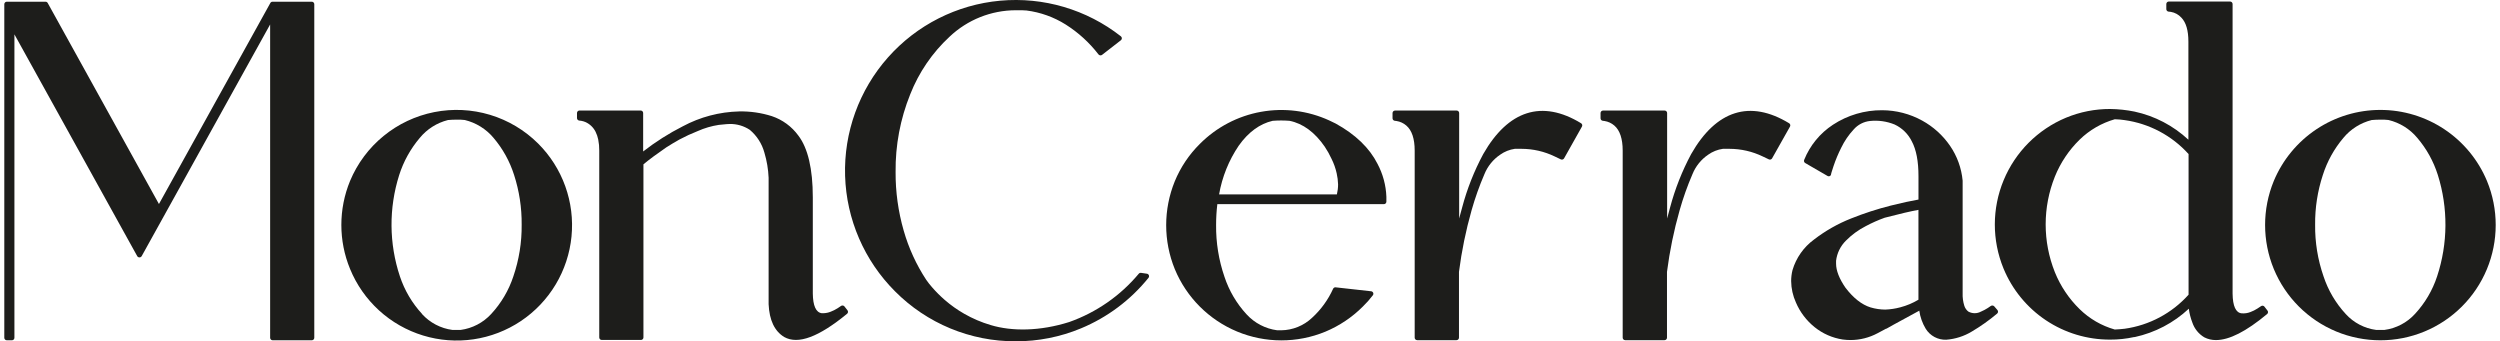
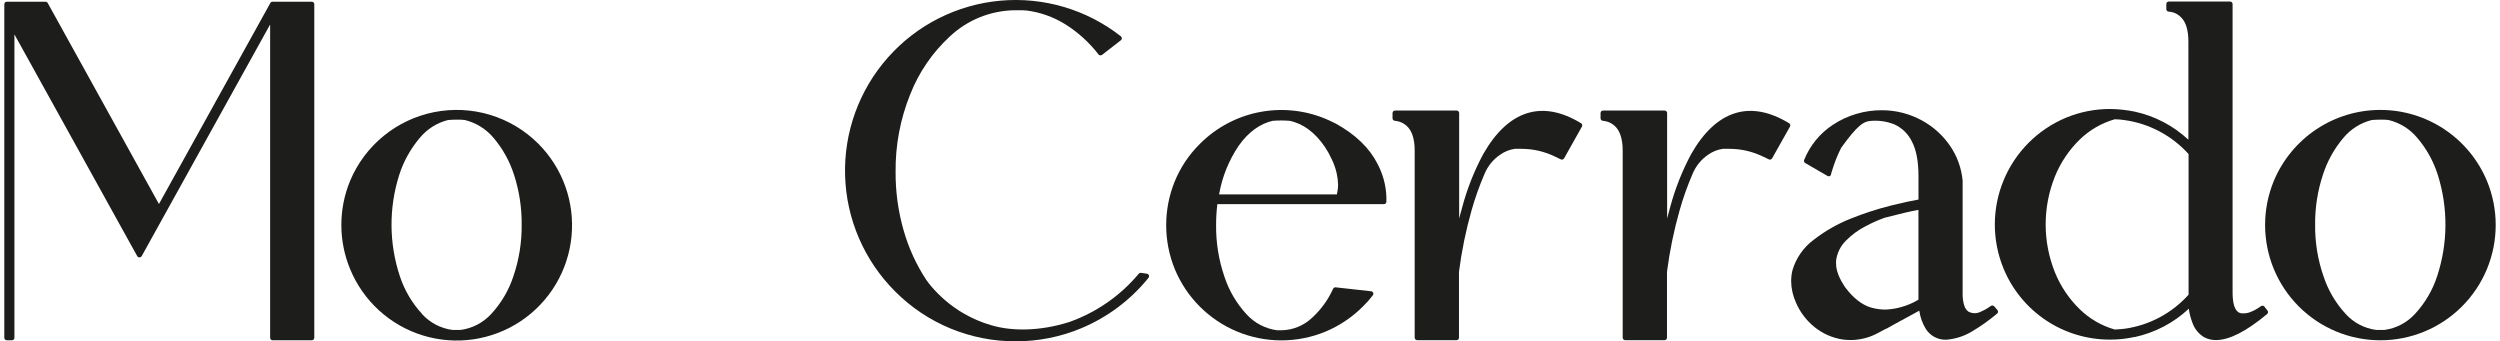
<svg xmlns="http://www.w3.org/2000/svg" width="293" height="40" viewBox="0 0 293 40" fill="none">
  <path d="M36.53 0.2H31.94C31.887 0.2 31.836 0.214 31.791 0.241C31.746 0.268 31.709 0.306 31.684 0.352L18.628 23.911L5.592 0.352C5.566 0.306 5.529 0.268 5.483 0.241C5.437 0.214 5.385 0.2 5.332 0.2H0.8C0.762 0.199 0.723 0.207 0.687 0.221C0.651 0.236 0.618 0.257 0.591 0.284C0.563 0.311 0.541 0.344 0.526 0.38C0.511 0.415 0.504 0.454 0.504 0.493V39.588C0.504 39.627 0.511 39.665 0.526 39.701C0.541 39.736 0.563 39.769 0.591 39.796C0.618 39.823 0.651 39.845 0.687 39.859C0.723 39.874 0.762 39.881 0.8 39.88H1.394C1.432 39.881 1.471 39.874 1.507 39.859C1.543 39.845 1.576 39.823 1.603 39.796C1.631 39.769 1.653 39.736 1.668 39.701C1.683 39.665 1.69 39.627 1.69 39.588V4.028L16.086 30.025C16.113 30.069 16.151 30.104 16.196 30.129C16.241 30.154 16.292 30.167 16.343 30.167C16.395 30.167 16.445 30.154 16.49 30.129C16.535 30.104 16.573 30.069 16.601 30.025L31.66 2.866V39.588C31.66 39.666 31.691 39.74 31.745 39.795C31.8 39.85 31.875 39.88 31.952 39.88H36.542C36.62 39.88 36.694 39.85 36.749 39.795C36.804 39.74 36.834 39.666 36.834 39.588V0.493C36.835 0.453 36.827 0.414 36.811 0.378C36.796 0.341 36.773 0.308 36.745 0.281C36.716 0.254 36.682 0.233 36.645 0.219C36.608 0.205 36.569 0.198 36.53 0.2Z" fill="#1D1D1B" />
  <path d="M63.067 16.82C61.493 15.255 59.559 14.101 57.434 13.459C55.309 12.818 53.059 12.709 50.882 13.141C48.705 13.574 46.667 14.535 44.949 15.941C43.231 17.346 41.885 19.152 41.029 21.2C39.666 24.507 39.666 28.218 41.029 31.525C41.788 33.377 42.95 35.036 44.429 36.385C45.908 37.733 47.668 38.735 49.582 39.32C51.496 39.905 53.516 40.058 55.496 39.767C57.477 39.476 59.367 38.748 61.032 37.638C62.697 36.527 64.094 35.06 65.123 33.343C66.152 31.627 66.787 29.703 66.981 27.711C67.176 25.719 66.926 23.709 66.249 21.826C65.572 19.942 64.485 18.233 63.067 16.82ZM49.471 36.799C48.299 35.53 47.411 34.025 46.867 32.386C45.588 28.537 45.559 24.382 46.785 20.516C47.293 18.921 48.112 17.442 49.195 16.165C50.045 15.13 51.204 14.395 52.503 14.068C52.833 14.039 53.171 14.023 53.521 14.023C53.871 14.023 54.188 14.023 54.473 14.064C55.789 14.383 56.968 15.115 57.839 16.153C58.923 17.427 59.743 18.905 60.249 20.5C60.857 22.381 61.158 24.348 61.139 26.325C61.162 28.387 60.833 30.439 60.166 32.39C59.627 34.029 58.74 35.533 57.567 36.799C56.627 37.823 55.357 38.485 53.978 38.669H53.521C53.358 38.678 53.194 38.678 53.031 38.669C51.655 38.489 50.387 37.826 49.454 36.799H49.471Z" fill="#1D1D1B" />
-   <path d="M98.961 35.904C98.915 35.85 98.85 35.815 98.78 35.805C98.709 35.795 98.637 35.812 98.578 35.851L98.166 36.127C97.906 36.292 97.63 36.43 97.342 36.539C97.079 36.643 96.8 36.7 96.518 36.708H96.304C95.628 36.613 95.278 35.834 95.261 34.392V23.132C95.261 19.799 94.689 17.364 93.568 15.893C92.794 14.827 91.706 14.03 90.457 13.611C89.221 13.22 87.93 13.033 86.634 13.059C84.322 13.113 82.055 13.712 80.017 14.806C78.38 15.638 76.827 16.624 75.378 17.752V13.244C75.378 13.166 75.347 13.092 75.292 13.037C75.237 12.982 75.163 12.952 75.085 12.952H67.916C67.839 12.952 67.764 12.982 67.71 13.037C67.655 13.092 67.624 13.166 67.624 13.244V13.837C67.623 13.909 67.649 13.978 67.696 14.032C67.743 14.086 67.808 14.121 67.879 14.13L68.118 14.159C68.286 14.189 68.451 14.237 68.609 14.303C69.128 14.534 69.55 14.939 69.803 15.448C69.946 15.736 70.05 16.04 70.112 16.355C70.197 16.778 70.237 17.209 70.232 17.64V39.551C70.232 39.628 70.263 39.703 70.317 39.758C70.372 39.812 70.447 39.843 70.524 39.843H75.118C75.196 39.843 75.27 39.812 75.325 39.758C75.38 39.703 75.411 39.628 75.411 39.551V19.259C76.103 18.683 76.997 18.023 78.076 17.282C78.55 16.977 79.073 16.664 79.63 16.351C80.324 15.98 81.039 15.65 81.772 15.362C82.56 15.011 83.391 14.767 84.244 14.637C85.089 14.546 85.41 14.53 85.534 14.53C86.367 14.518 87.183 14.758 87.878 15.218C88.707 15.914 89.303 16.847 89.588 17.892C89.874 18.849 90.04 19.839 90.082 20.837V35.649C90.165 37.524 90.779 38.817 91.916 39.501C93.539 40.404 95.957 39.501 99.278 36.774C99.309 36.749 99.334 36.718 99.352 36.684C99.371 36.649 99.382 36.611 99.385 36.572C99.391 36.493 99.366 36.414 99.315 36.354L98.961 35.904Z" fill="#1D1D1B" />
  <path d="M134.431 32.081L133.73 31.978C133.681 31.97 133.63 31.976 133.583 31.994C133.536 32.012 133.494 32.042 133.463 32.081C131.302 34.664 128.488 36.619 125.313 37.742C121.93 38.813 118.622 38.863 116.088 38.092C115.012 37.773 113.976 37.329 113.002 36.77C112.187 36.304 111.419 35.759 110.712 35.142C110.185 34.683 109.69 34.187 109.232 33.659C108.989 33.385 108.762 33.096 108.553 32.794C107.386 31.016 106.495 29.071 105.912 27.026C105.27 24.791 104.95 22.475 104.964 20.149C104.93 17.031 105.514 13.936 106.682 11.044C107.693 8.48 109.267 6.177 111.288 4.304C113.385 2.316 116.162 1.206 119.051 1.201C119.673 1.201 120.101 1.201 120.311 1.23C121.944 1.438 123.512 2.001 124.905 2.878C126.38 3.812 127.68 4.997 128.745 6.38C128.794 6.44 128.864 6.479 128.94 6.489C129.017 6.499 129.095 6.479 129.157 6.434L131.365 4.72C131.402 4.693 131.432 4.657 131.452 4.616C131.472 4.575 131.482 4.53 131.481 4.485C131.481 4.44 131.47 4.396 131.45 4.356C131.43 4.316 131.401 4.281 131.365 4.254C127.354 1.112 122.295 -0.38 117.22 0.082C112.146 0.545 107.439 2.926 104.062 6.741C100.684 10.556 98.889 15.516 99.045 20.609C99.2 25.702 101.294 30.544 104.898 34.145C106.75 36.009 108.953 37.487 111.381 38.492C113.808 39.497 116.411 40.009 119.038 40C121.661 40.008 124.259 39.495 126.681 38.488C129.776 37.205 132.5 35.167 134.604 32.559C134.636 32.518 134.657 32.47 134.665 32.419C134.673 32.367 134.667 32.315 134.649 32.267C134.632 32.219 134.603 32.177 134.565 32.145C134.526 32.112 134.48 32.09 134.431 32.081Z" fill="#1D1D1B" />
  <path d="M156.543 14.48L155.793 14.118C153.288 12.969 150.491 12.616 147.779 13.107C145.067 13.597 142.571 14.908 140.627 16.861C139.364 18.11 138.363 19.599 137.686 21.241C136.34 24.543 136.34 28.24 137.686 31.541C139.056 34.852 141.685 37.484 144.994 38.859C148.304 40.233 152.023 40.237 155.336 38.871C156.975 38.187 158.464 37.189 159.72 35.933C160.146 35.522 160.54 35.078 160.898 34.607C160.93 34.565 160.95 34.516 160.957 34.465C160.963 34.413 160.956 34.36 160.935 34.312C160.915 34.265 160.882 34.223 160.84 34.192C160.798 34.161 160.748 34.142 160.696 34.137L156.539 33.675C156.479 33.668 156.417 33.68 156.364 33.71C156.311 33.739 156.268 33.785 156.242 33.84C155.659 35.132 154.818 36.292 153.77 37.248C152.795 38.17 151.508 38.692 150.165 38.71C149.914 38.71 149.753 38.71 149.692 38.71C148.309 38.529 147.035 37.865 146.095 36.836C144.926 35.568 144.042 34.065 143.503 32.427C142.836 30.48 142.505 28.433 142.527 26.375C142.526 25.557 142.575 24.74 142.671 23.927H162.192C162.269 23.927 162.344 23.897 162.399 23.842C162.454 23.787 162.484 23.712 162.484 23.635V23.058C162.433 21.709 162.076 20.389 161.442 19.198C160.499 17.335 158.855 15.753 156.543 14.48ZM155.262 17.195C155.561 17.642 155.824 18.112 156.049 18.6C156.323 19.144 156.528 19.72 156.659 20.314C156.755 20.738 156.81 21.17 156.823 21.604C156.823 22.002 156.776 22.399 156.683 22.786H142.877C143.231 20.74 144.016 18.792 145.18 17.072C146.305 15.485 147.652 14.505 149.156 14.159C149.816 14.107 150.478 14.107 151.138 14.159C152.724 14.48 154.108 15.518 155.262 17.195Z" fill="#1D1D1B" />
  <path d="M173.835 18.056C172.77 20.04 171.94 22.142 171.363 24.319C171.24 24.756 171.124 25.188 171.013 25.608V13.248C171.013 13.171 170.982 13.096 170.927 13.041C170.872 12.986 170.798 12.956 170.72 12.956H163.502C163.463 12.955 163.425 12.962 163.389 12.977C163.353 12.991 163.32 13.013 163.293 13.04C163.265 13.067 163.243 13.1 163.228 13.135C163.213 13.171 163.205 13.21 163.205 13.248V13.862C163.206 13.934 163.232 14.002 163.279 14.056C163.326 14.11 163.39 14.145 163.461 14.155L163.683 14.184C164.103 14.251 164.495 14.434 164.816 14.711C165.471 15.267 165.801 16.256 165.801 17.648V39.571C165.8 39.61 165.808 39.649 165.822 39.685C165.837 39.721 165.858 39.753 165.885 39.781C165.912 39.809 165.945 39.83 165.981 39.845C166.016 39.86 166.055 39.868 166.094 39.868H170.7C170.739 39.868 170.777 39.86 170.813 39.845C170.848 39.83 170.881 39.809 170.908 39.781C170.935 39.753 170.957 39.721 170.971 39.685C170.986 39.649 170.993 39.61 170.992 39.571V31.859C171.305 29.419 171.8 27.006 172.471 24.64C172.879 23.198 173.382 21.785 173.975 20.409C174.35 19.484 174.991 18.691 175.817 18.131C176.327 17.768 176.916 17.532 177.535 17.442C177.996 17.442 178.264 17.442 178.33 17.442C179.676 17.445 181.004 17.751 182.215 18.337L182.928 18.678C182.995 18.71 183.072 18.715 183.143 18.693C183.214 18.671 183.274 18.623 183.311 18.559L185.396 14.851C185.417 14.817 185.432 14.78 185.438 14.741C185.445 14.701 185.443 14.661 185.433 14.623C185.424 14.584 185.406 14.548 185.382 14.517C185.358 14.485 185.328 14.459 185.293 14.439C180.724 11.654 176.76 12.923 173.835 18.056Z" fill="#1D1D1B" />
  <path d="M198.205 18.056C197.142 20.041 196.312 22.143 195.733 24.319C195.61 24.756 195.494 25.188 195.387 25.608V13.248C195.387 13.171 195.356 13.096 195.302 13.041C195.247 12.986 195.172 12.956 195.095 12.956H187.876C187.799 12.956 187.724 12.986 187.67 13.041C187.615 13.096 187.584 13.171 187.584 13.248V13.862C187.583 13.934 187.609 14.003 187.656 14.057C187.703 14.111 187.768 14.146 187.839 14.155L188.062 14.184C188.481 14.252 188.873 14.434 189.195 14.711C189.846 15.267 190.179 16.256 190.179 17.648V39.571C190.179 39.61 190.186 39.649 190.201 39.685C190.215 39.721 190.236 39.753 190.264 39.781C190.291 39.809 190.323 39.83 190.359 39.845C190.395 39.86 190.433 39.868 190.472 39.868H195.078C195.117 39.868 195.155 39.86 195.191 39.845C195.227 39.83 195.259 39.809 195.287 39.781C195.314 39.753 195.335 39.721 195.35 39.685C195.364 39.649 195.371 39.61 195.371 39.571V31.859C195.685 29.419 196.181 27.006 196.854 24.64C197.262 23.198 197.764 21.785 198.358 20.409C198.732 19.485 199.371 18.692 200.195 18.131C200.706 17.767 201.297 17.532 201.918 17.442C202.379 17.442 202.643 17.442 202.713 17.442C204.057 17.446 205.384 17.751 206.594 18.337L207.311 18.678C207.377 18.71 207.453 18.715 207.524 18.693C207.594 18.671 207.653 18.623 207.69 18.559L209.779 14.851C209.8 14.817 209.814 14.78 209.821 14.741C209.827 14.701 209.825 14.661 209.816 14.623C209.806 14.584 209.789 14.548 209.765 14.516C209.741 14.485 209.71 14.459 209.676 14.439C205.09 11.654 201.127 12.923 198.205 18.056Z" fill="#1D1D1B" />
-   <path d="M233.725 35.904C233.699 35.874 233.668 35.85 233.632 35.833C233.597 35.816 233.558 35.807 233.518 35.806C233.438 35.801 233.359 35.826 233.296 35.876C233.259 35.909 233.144 35.987 232.958 36.106C232.709 36.265 232.447 36.403 232.175 36.518C231.948 36.642 231.693 36.707 231.434 36.707C231.175 36.707 230.92 36.642 230.692 36.518C230.472 36.348 230.309 36.115 230.222 35.851C230.07 35.368 230.001 34.862 230.021 34.355V21.171C229.885 19.702 229.374 18.291 228.537 17.076C227.694 15.853 226.577 14.844 225.274 14.13C223.839 13.34 222.228 12.924 220.59 12.919C218.541 12.904 216.534 13.496 214.822 14.62C213.302 15.616 212.124 17.054 211.447 18.74C211.42 18.806 211.417 18.88 211.44 18.947C211.463 19.015 211.509 19.071 211.571 19.107L214.167 20.611C214.209 20.64 214.259 20.657 214.31 20.661C214.361 20.665 214.413 20.654 214.459 20.631C214.503 20.61 214.539 20.576 214.565 20.535C214.59 20.493 214.604 20.445 214.603 20.397C214.603 20.364 214.649 20.207 214.896 19.449C215.143 18.718 215.442 18.004 215.79 17.315C216.166 16.533 216.658 15.812 217.248 15.176C217.738 14.614 218.422 14.258 219.164 14.179C220.145 14.077 221.135 14.219 222.048 14.591C222.928 15.001 223.641 15.701 224.067 16.573C224.586 17.541 224.846 18.909 224.846 20.644V23.388C224.022 23.528 222.942 23.763 221.611 24.092C220.026 24.491 218.469 24.997 216.952 25.604C215.393 26.22 213.928 27.052 212.601 28.076C211.389 28.963 210.503 30.224 210.079 31.665C209.976 32.083 209.924 32.512 209.923 32.942C209.933 33.81 210.124 34.666 210.483 35.455C210.965 36.581 211.716 37.572 212.671 38.34C213.622 39.106 214.759 39.606 215.967 39.79C216.27 39.83 216.576 39.851 216.882 39.852C217.986 39.85 219.072 39.577 220.046 39.056L221.043 38.525C221.069 38.526 221.095 38.523 221.119 38.513C221.143 38.504 221.165 38.49 221.183 38.471C221.241 38.43 221.727 38.154 224.941 36.411C225.046 37.161 225.303 37.881 225.694 38.529C225.945 38.937 226.3 39.27 226.722 39.496C227.144 39.722 227.618 39.832 228.096 39.815C229.162 39.736 230.195 39.405 231.108 38.85C232.149 38.233 233.137 37.532 234.062 36.753C234.093 36.728 234.118 36.698 234.136 36.663C234.155 36.628 234.166 36.59 234.169 36.551C234.173 36.474 234.148 36.398 234.099 36.337L233.725 35.904ZM224.842 24.595V35.126C224.18 35.521 223.466 35.821 222.72 36.016C222.141 36.172 221.547 36.262 220.948 36.284C220.366 36.28 219.788 36.194 219.23 36.028C218.204 35.711 217.207 34.928 216.284 33.713C215.559 32.662 215.188 31.71 215.188 30.895V30.561C215.295 29.667 215.702 28.837 216.342 28.204C217.018 27.521 217.798 26.95 218.653 26.511C219.372 26.126 220.119 25.794 220.886 25.518C222.642 25.061 223.964 24.752 224.842 24.595Z" fill="#1D1D1B" />
+   <path d="M233.725 35.904C233.699 35.874 233.668 35.85 233.632 35.833C233.597 35.816 233.558 35.807 233.518 35.806C233.438 35.801 233.359 35.826 233.296 35.876C233.259 35.909 233.144 35.987 232.958 36.106C232.709 36.265 232.447 36.403 232.175 36.518C231.948 36.642 231.693 36.707 231.434 36.707C231.175 36.707 230.92 36.642 230.692 36.518C230.472 36.348 230.309 36.115 230.222 35.851C230.07 35.368 230.001 34.862 230.021 34.355V21.171C229.885 19.702 229.374 18.291 228.537 17.076C227.694 15.853 226.577 14.844 225.274 14.13C223.839 13.34 222.228 12.924 220.59 12.919C218.541 12.904 216.534 13.496 214.822 14.62C213.302 15.616 212.124 17.054 211.447 18.74C211.42 18.806 211.417 18.88 211.44 18.947C211.463 19.015 211.509 19.071 211.571 19.107L214.167 20.611C214.209 20.64 214.259 20.657 214.31 20.661C214.361 20.665 214.413 20.654 214.459 20.631C214.503 20.61 214.539 20.576 214.565 20.535C214.59 20.493 214.604 20.445 214.603 20.397C214.603 20.364 214.649 20.207 214.896 19.449C215.143 18.718 215.442 18.004 215.79 17.315C217.738 14.614 218.422 14.258 219.164 14.179C220.145 14.077 221.135 14.219 222.048 14.591C222.928 15.001 223.641 15.701 224.067 16.573C224.586 17.541 224.846 18.909 224.846 20.644V23.388C224.022 23.528 222.942 23.763 221.611 24.092C220.026 24.491 218.469 24.997 216.952 25.604C215.393 26.22 213.928 27.052 212.601 28.076C211.389 28.963 210.503 30.224 210.079 31.665C209.976 32.083 209.924 32.512 209.923 32.942C209.933 33.81 210.124 34.666 210.483 35.455C210.965 36.581 211.716 37.572 212.671 38.34C213.622 39.106 214.759 39.606 215.967 39.79C216.27 39.83 216.576 39.851 216.882 39.852C217.986 39.85 219.072 39.577 220.046 39.056L221.043 38.525C221.069 38.526 221.095 38.523 221.119 38.513C221.143 38.504 221.165 38.49 221.183 38.471C221.241 38.43 221.727 38.154 224.941 36.411C225.046 37.161 225.303 37.881 225.694 38.529C225.945 38.937 226.3 39.27 226.722 39.496C227.144 39.722 227.618 39.832 228.096 39.815C229.162 39.736 230.195 39.405 231.108 38.85C232.149 38.233 233.137 37.532 234.062 36.753C234.093 36.728 234.118 36.698 234.136 36.663C234.155 36.628 234.166 36.59 234.169 36.551C234.173 36.474 234.148 36.398 234.099 36.337L233.725 35.904ZM224.842 24.595V35.126C224.18 35.521 223.466 35.821 222.72 36.016C222.141 36.172 221.547 36.262 220.948 36.284C220.366 36.28 219.788 36.194 219.23 36.028C218.204 35.711 217.207 34.928 216.284 33.713C215.559 32.662 215.188 31.71 215.188 30.895V30.561C215.295 29.667 215.702 28.837 216.342 28.204C217.018 27.521 217.798 26.95 218.653 26.511C219.372 26.126 220.119 25.794 220.886 25.518C222.642 25.061 223.964 24.752 224.842 24.595Z" fill="#1D1D1B" />
  <path d="M265.383 35.929C265.344 35.883 265.292 35.851 265.234 35.836C265.175 35.821 265.114 35.825 265.058 35.847C265.018 35.859 264.981 35.88 264.951 35.909L264.572 36.16C264.313 36.328 264.037 36.466 263.748 36.572C263.418 36.703 263.062 36.753 262.709 36.72C262.034 36.646 261.679 35.872 261.659 34.417V0.472C261.659 0.433 261.651 0.395 261.636 0.36C261.622 0.324 261.6 0.292 261.573 0.265C261.546 0.238 261.514 0.216 261.478 0.202C261.443 0.187 261.405 0.179 261.366 0.179H254.185C254.107 0.179 254.033 0.21 253.978 0.265C253.923 0.32 253.892 0.394 253.892 0.472V1.069C253.892 1.141 253.918 1.211 253.966 1.265C254.014 1.319 254.08 1.354 254.152 1.362L254.42 1.391C254.896 1.471 255.331 1.709 255.656 2.066C256.212 2.639 256.48 3.587 256.48 4.872V16.375C254.712 14.727 252.531 13.588 250.168 13.079C249.226 12.888 248.269 12.786 247.308 12.774C245.533 12.769 243.774 13.116 242.134 13.796C238.827 15.176 236.201 17.808 234.829 21.117C233.456 24.426 233.449 28.144 234.808 31.459C235.826 33.935 237.559 36.051 239.785 37.538C242.012 39.024 244.631 39.812 247.308 39.802C248.25 39.807 249.19 39.707 250.11 39.505H250.188C252.563 38.99 254.755 37.841 256.529 36.181C256.601 36.733 256.739 37.276 256.941 37.796C257.186 38.527 257.686 39.146 258.35 39.538C258.77 39.751 259.235 39.86 259.706 39.856C261.271 39.856 263.233 38.859 265.705 36.807C265.734 36.782 265.759 36.752 265.777 36.719C265.795 36.685 265.807 36.648 265.811 36.609C265.814 36.571 265.811 36.532 265.8 36.496C265.788 36.459 265.77 36.425 265.746 36.395L265.383 35.929ZM247.852 38.62C246.301 38.18 244.885 37.358 243.732 36.23C242.474 35.002 241.484 33.526 240.828 31.896C239.394 28.303 239.394 24.298 240.828 20.706C241.485 19.074 242.474 17.597 243.732 16.367C244.887 15.243 246.303 14.422 247.852 13.977C248.264 13.977 248.631 14.031 248.998 14.076C251.889 14.479 254.545 15.889 256.5 18.056V34.537C254.552 36.711 251.897 38.125 249.006 38.529C248.631 38.57 248.248 38.603 247.852 38.62Z" fill="#1D1D1B" />
  <path d="M291.471 21.204C290.443 18.74 288.708 16.635 286.485 15.154C284.263 13.673 281.652 12.883 278.981 12.883C276.311 12.883 273.7 13.673 271.478 15.154C269.255 16.635 267.52 18.74 266.491 21.204C265.129 24.511 265.129 28.222 266.491 31.529C267.861 34.842 270.49 37.474 273.8 38.849C277.111 40.223 280.831 40.226 284.144 38.856C287.456 37.487 290.089 34.858 291.464 31.548C292.838 28.237 292.841 24.517 291.471 21.204ZM274.917 36.799C273.745 35.531 272.858 34.026 272.317 32.386C271.643 30.442 271.309 28.395 271.333 26.338C271.313 24.361 271.618 22.394 272.235 20.516C272.742 18.921 273.56 17.442 274.641 16.165C275.496 15.128 276.662 14.393 277.966 14.068C278.296 14.039 278.633 14.023 278.984 14.023C279.334 14.023 279.651 14.023 279.935 14.064C281.252 14.381 282.433 15.113 283.301 16.153C284.388 17.426 285.207 18.904 285.712 20.5C286.932 24.374 286.903 28.533 285.629 32.39C285.091 34.03 284.204 35.534 283.029 36.799C282.092 37.824 280.822 38.486 279.445 38.669H278.984C278.82 38.678 278.657 38.678 278.493 38.669C277.117 38.489 275.85 37.826 274.917 36.799Z" fill="#1D1D1B" />
</svg>